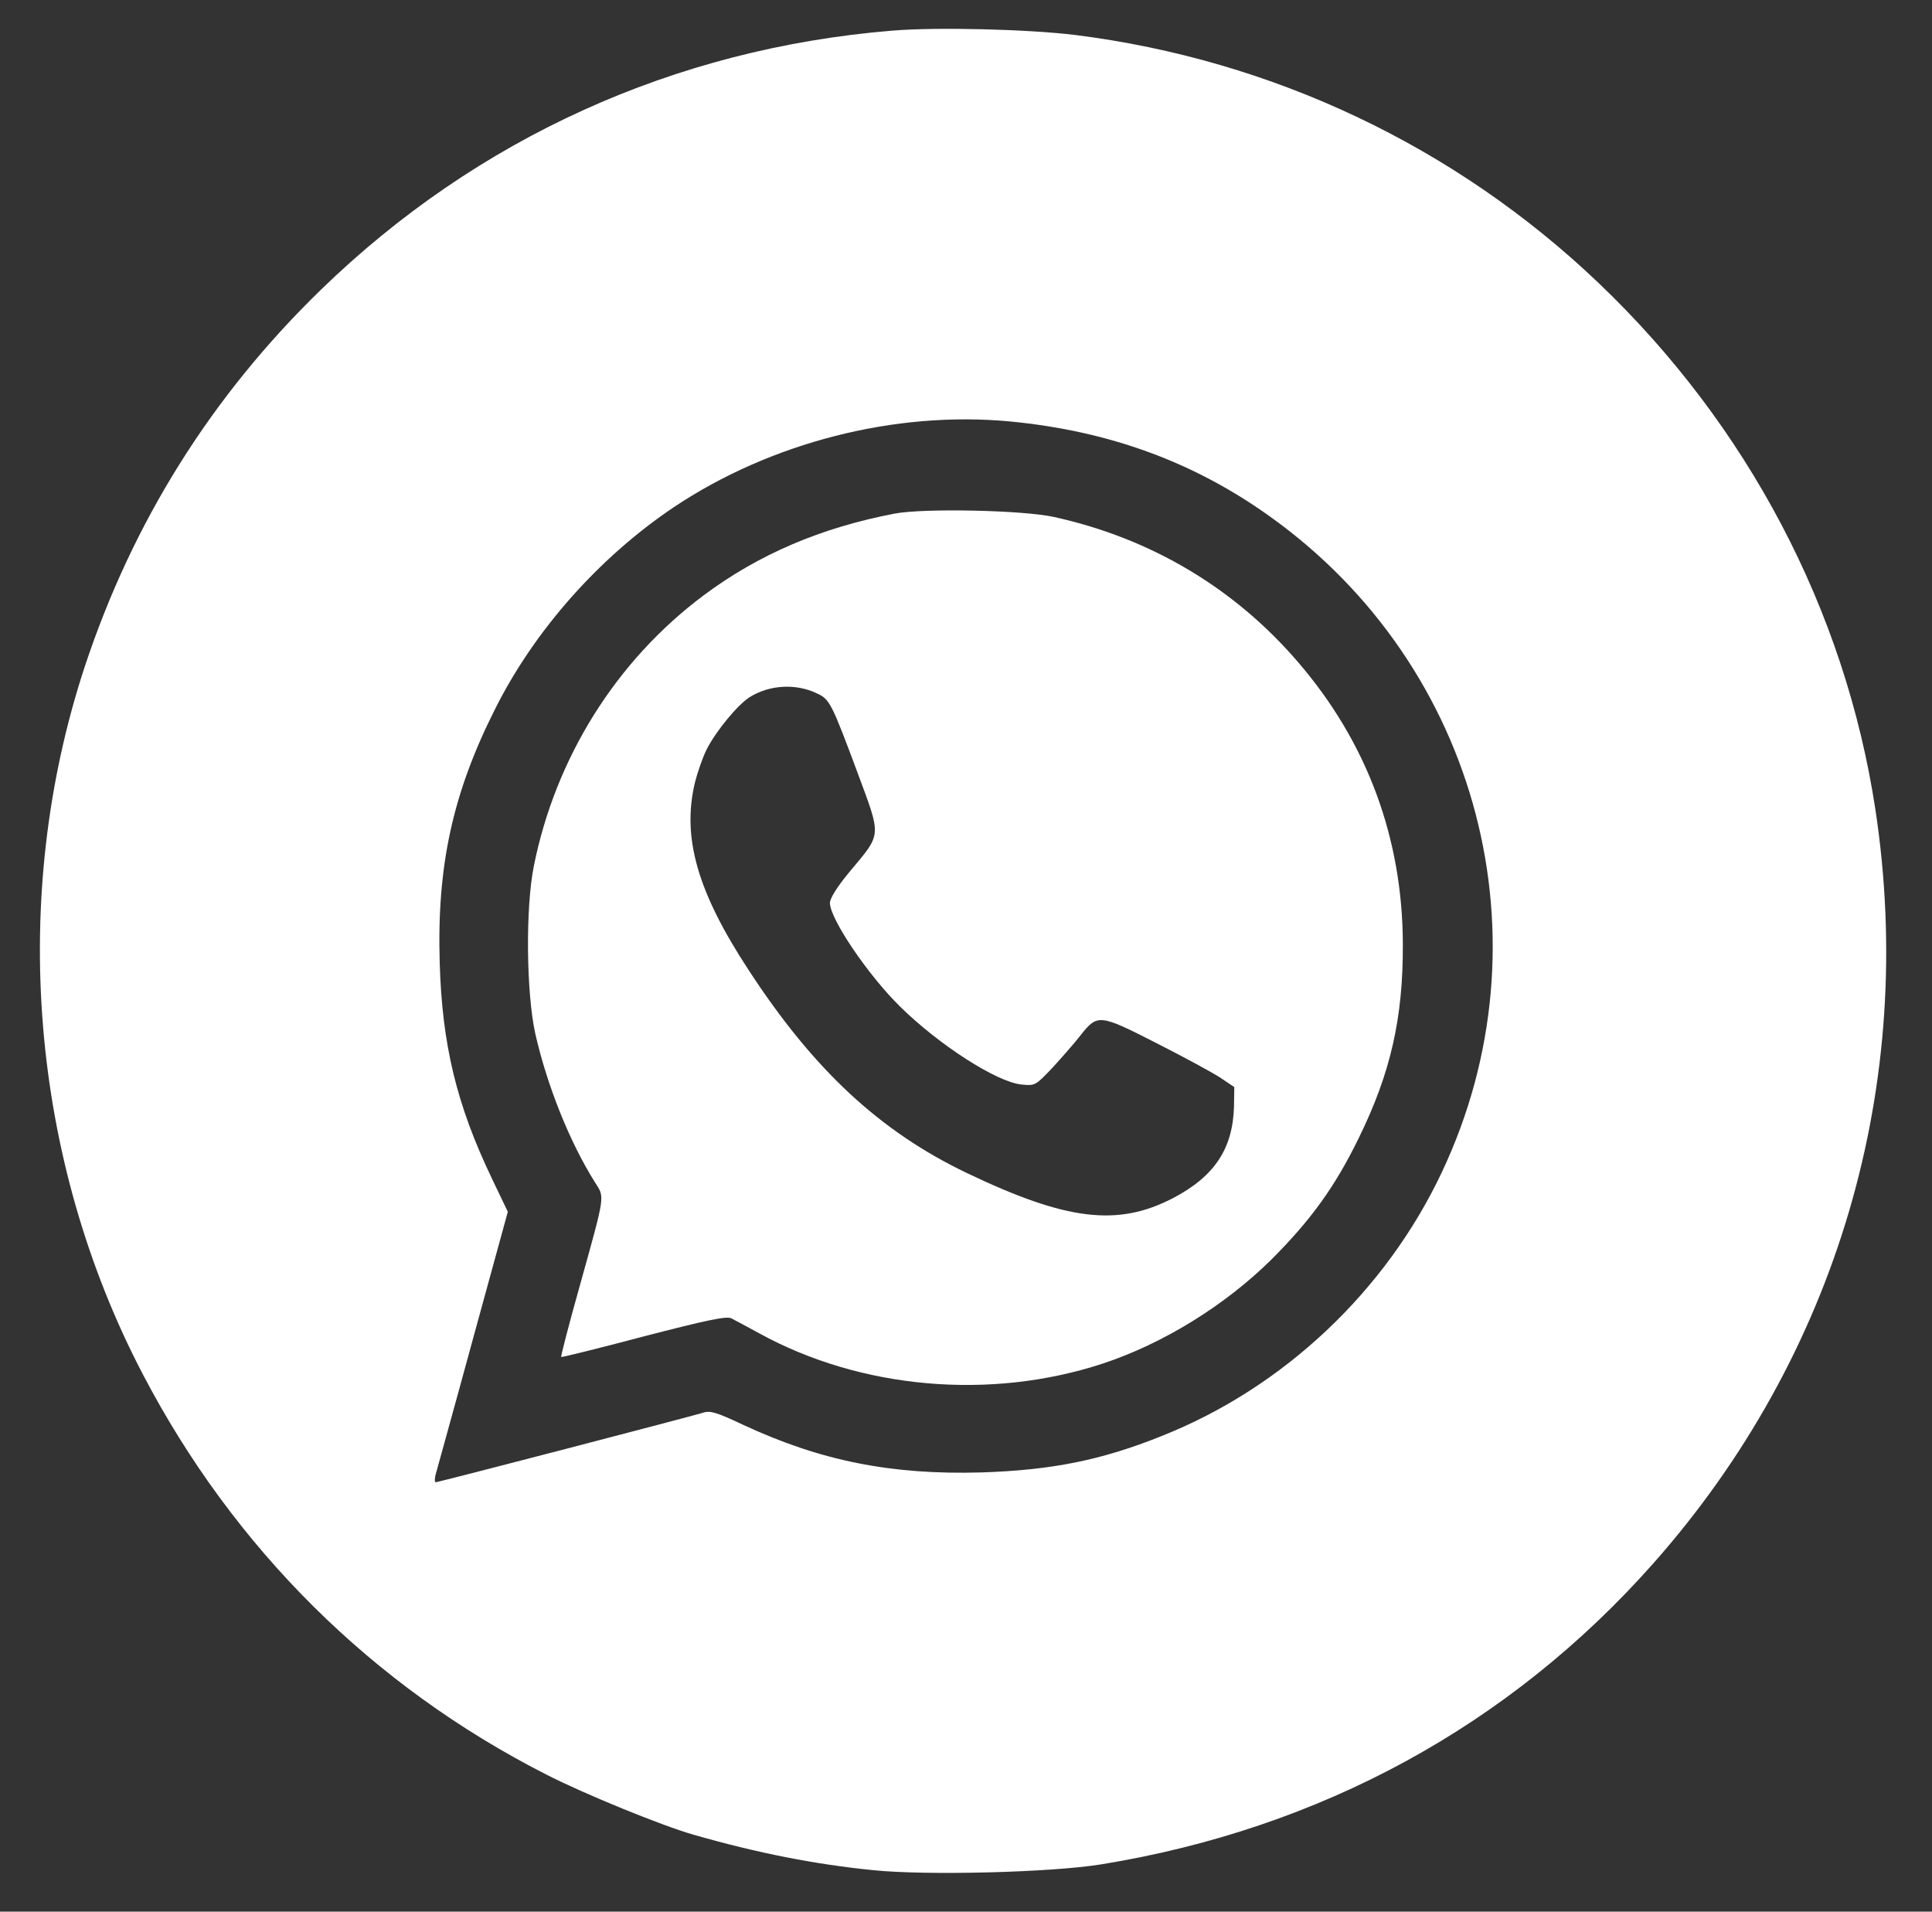
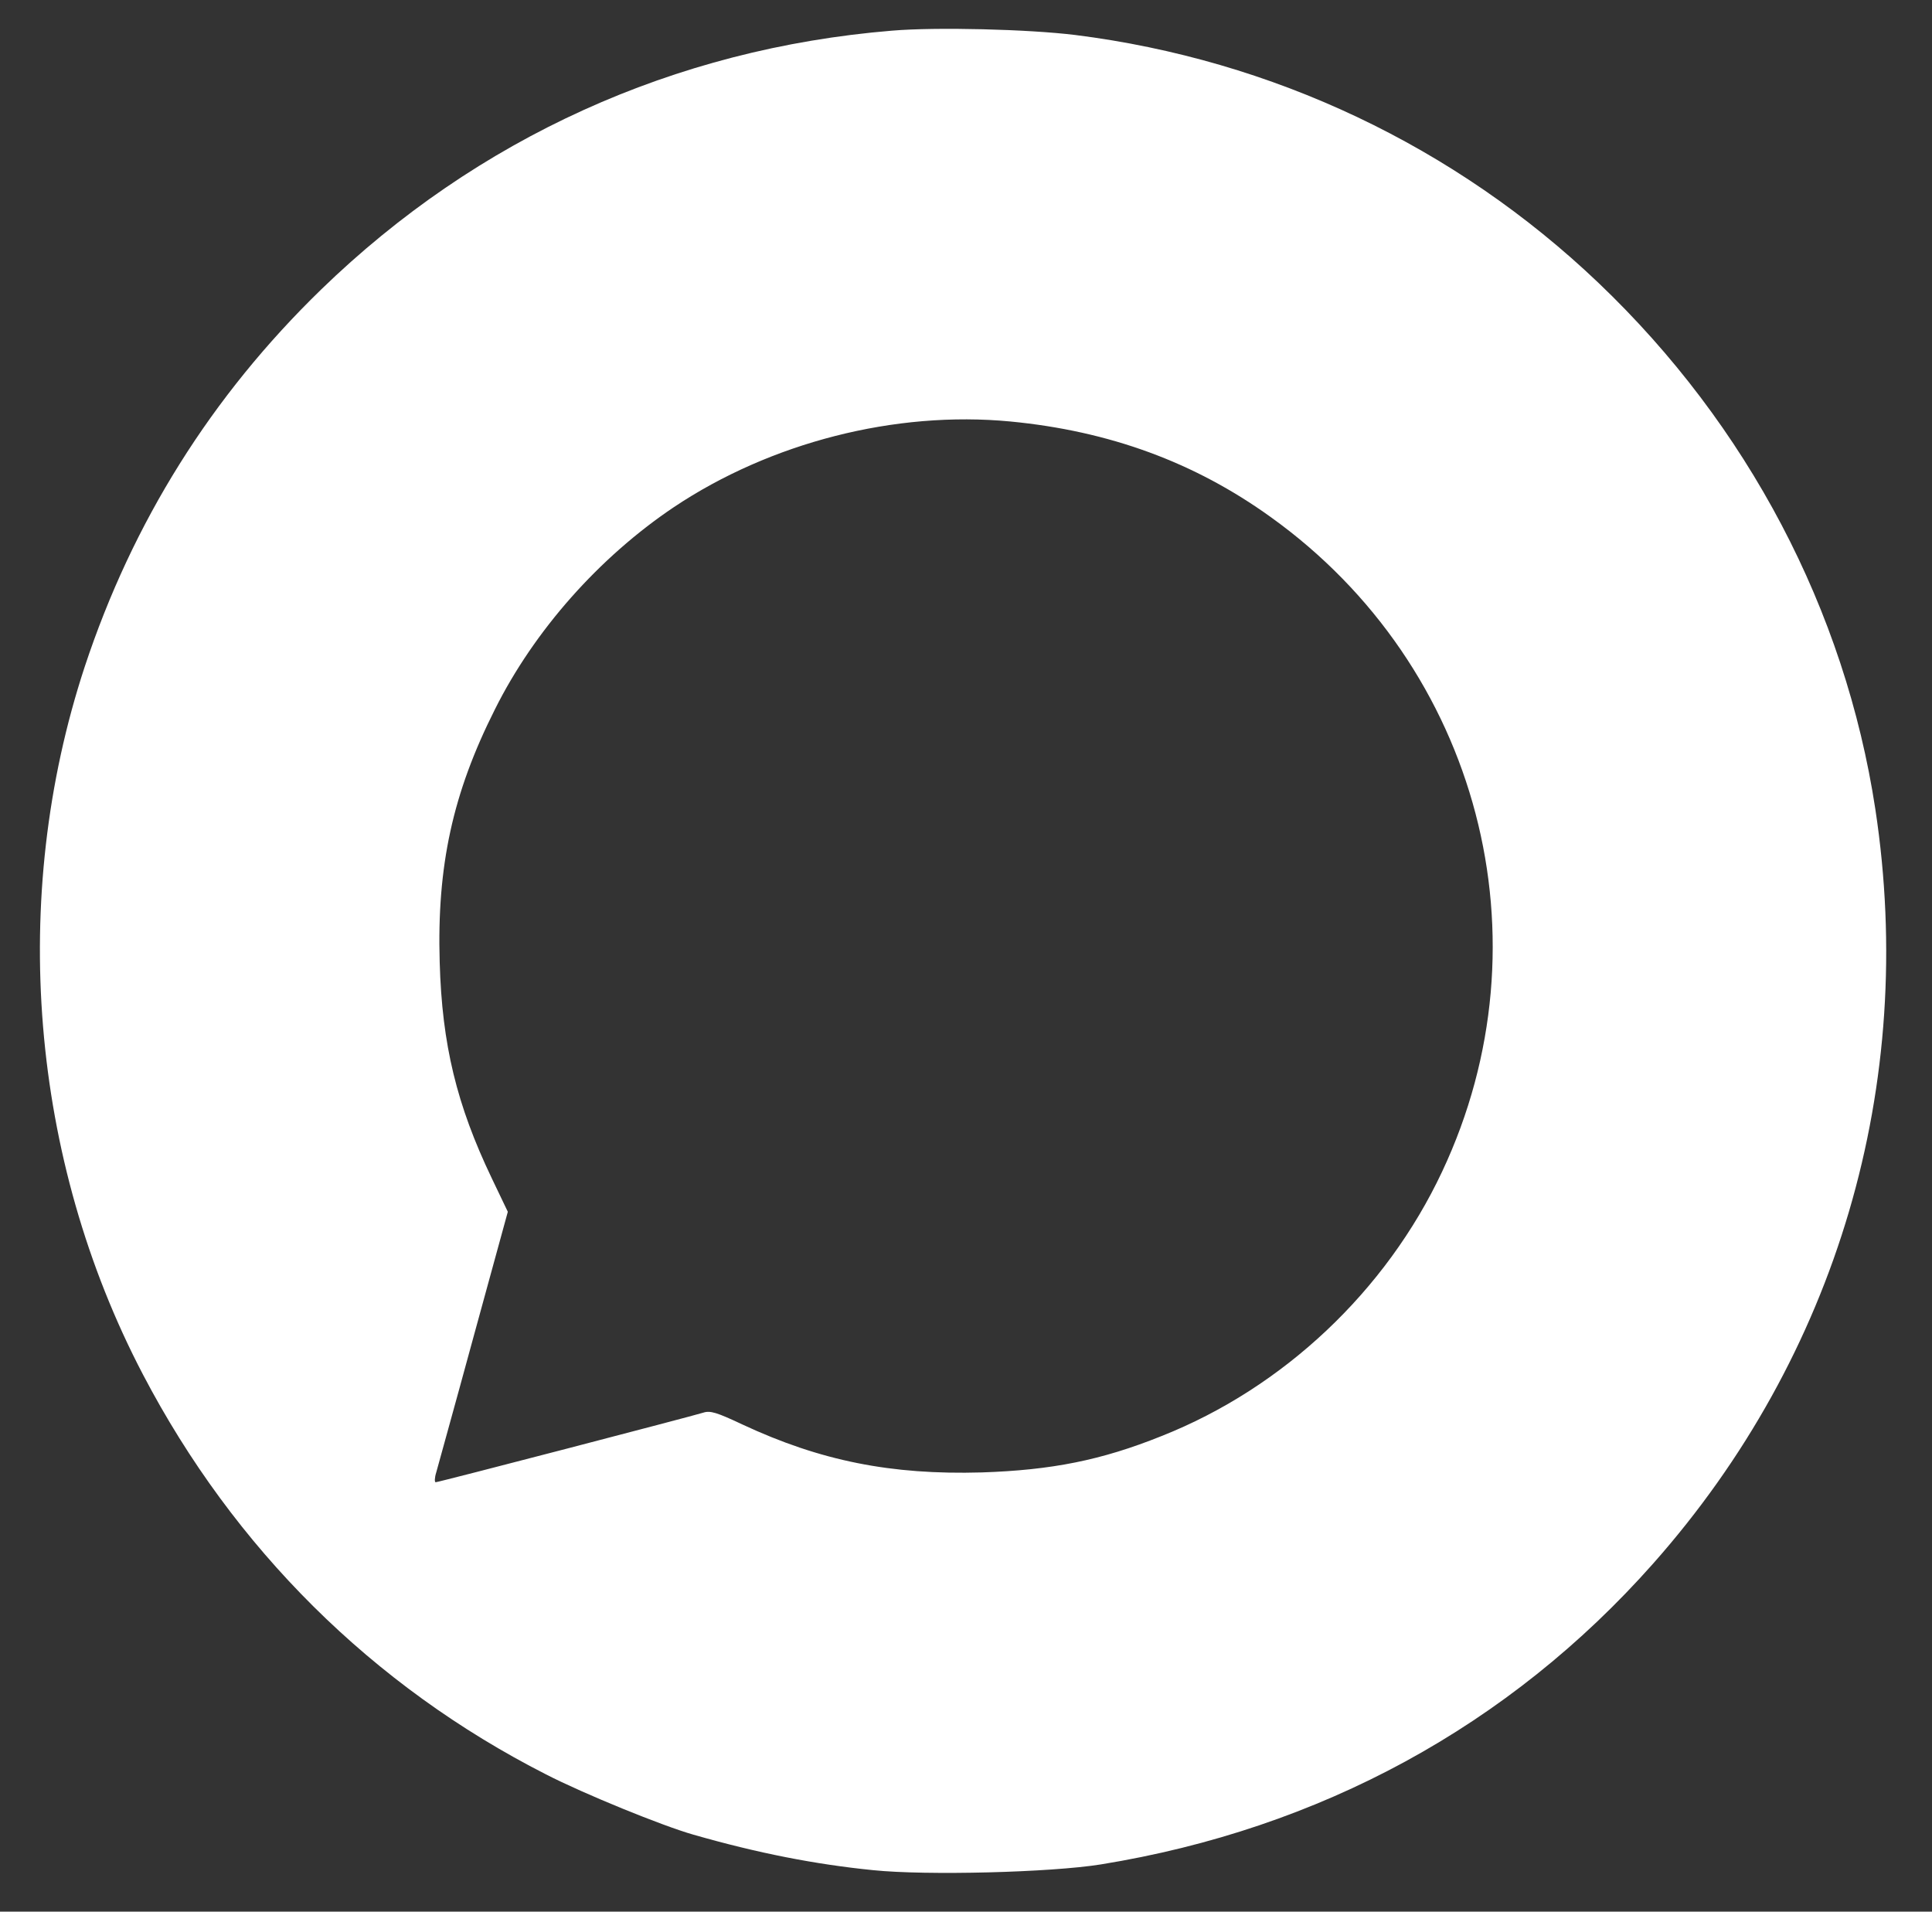
<svg xmlns="http://www.w3.org/2000/svg" style="fill-rule:evenodd;clip-rule:evenodd;stroke-linejoin:round;stroke-miterlimit:2;" xml:space="preserve" version="1.1" viewBox="0 0 850 841" height="100%" width="100%">
  <rect x="0" y="0" width="850" height="841" fill="#333333" stroke="none" />
  <g id="Group">
    <path style="fill:white;fill-rule:nonzero;" d="M392.434,13.49C296.688,21.363 209.831,60.855 141.259,127.395C93.005,174.252 58.339,229.617 37.259,293.363C3.863,394.95 13.259,509.87 62.91,604.727C102.91,681.172 163.862,741.743 240.18,780.6C256.688,789.108 291.608,803.33 305.069,807.14C333.386,815.267 358.783,820.219 384.18,822.759C407.672,825.172 462.275,823.775 484.37,820.219C580.751,804.6 664.052,759.267 727.29,687.902C808.306,596.473 843.481,476.981 825.068,355.966C811.735,268.474 768.941,187.077 703.291,124.474C640.306,64.41 559.926,26.315 473.068,15.395C452.37,12.855 411.989,11.839 392.434,13.49ZM444.497,185.426C488.053,189.617 525.513,203.331 559.037,227.458C650.846,293.236 682.465,413.616 634.465,515.458C609.83,567.902 564.624,610.569 511.037,631.775C484.497,642.442 462.656,646.759 431.926,647.775C392.053,648.918 360.942,642.696 326.656,626.696C315.354,621.362 312.434,620.473 309.386,621.489C304.561,623.013 192.942,652.092 191.672,652.092C191.164,652.092 191.164,650.188 191.926,647.775C192.561,645.362 200.053,618.569 208.307,588.219L223.418,533.108L216.307,518.251C200.942,486.124 194.466,459.585 193.45,423.394C192.18,380.982 199.164,348.982 217.704,312.156C234.974,277.49 263.545,245.236 296.434,223.14C338.973,194.696 393.83,180.601 444.497,185.426Z" id="Path" />
-     <path style="fill:white;fill-rule:nonzero;" d="M393.703,225.934C361.069,232.156 333.64,243.966 309.64,261.871C271.164,290.569 244.37,333.363 234.847,381.109C231.164,399.521 231.545,436.601 235.481,454.632C240.688,477.616 250.593,502.378 261.767,520.156C266.085,527.013 266.466,524.727 255.164,565.362C250.339,582.505 246.656,596.727 246.91,596.981C247.037,597.235 263.418,593.172 283.1,587.966C311.037,580.727 319.545,578.95 321.704,579.966C323.227,580.727 328.688,583.648 334.021,586.569C378.592,611.077 435.608,616.156 485.132,599.902C511.672,591.14 538.846,574.378 559.291,554.188C576.814,536.664 587.354,522.061 597.767,500.727C611.862,472.029 617.322,447.775 617.195,415.394C617.068,368.664 601.449,326.632 571.227,291.458C543.291,258.823 506.465,236.855 463.799,227.458C450.084,224.41 406.656,223.521 393.703,225.934ZM359.418,305.045C365.005,307.585 365.894,309.363 377.196,339.712C387.862,368.537 388.116,366.378 373.894,383.394C368.307,390.124 365.132,395.204 365.132,397.236C365.132,404.22 381.894,428.982 395.989,442.823C413.132,459.712 438.402,475.966 449.323,477.108C455.418,477.743 455.545,477.616 463.037,469.743C467.1,465.299 472.688,458.95 475.354,455.521C482.846,445.997 483.735,446.124 508.624,458.823C520.688,464.918 533.259,471.775 536.814,474.061L543.037,478.251L542.91,486.759C542.402,505.426 534.275,517.616 515.989,527.14C491.735,539.712 469.259,537.045 425.449,516.093C387.227,497.807 358.021,470.759 329.323,426.696C306.846,392.41 299.989,368.537 305.704,344.41C306.846,339.839 309.132,333.236 310.91,329.68C315.1,321.426 324.624,309.997 329.831,306.696C338.592,301.236 350.148,300.601 359.418,305.045Z" id="path1" />
  </g>
</svg>